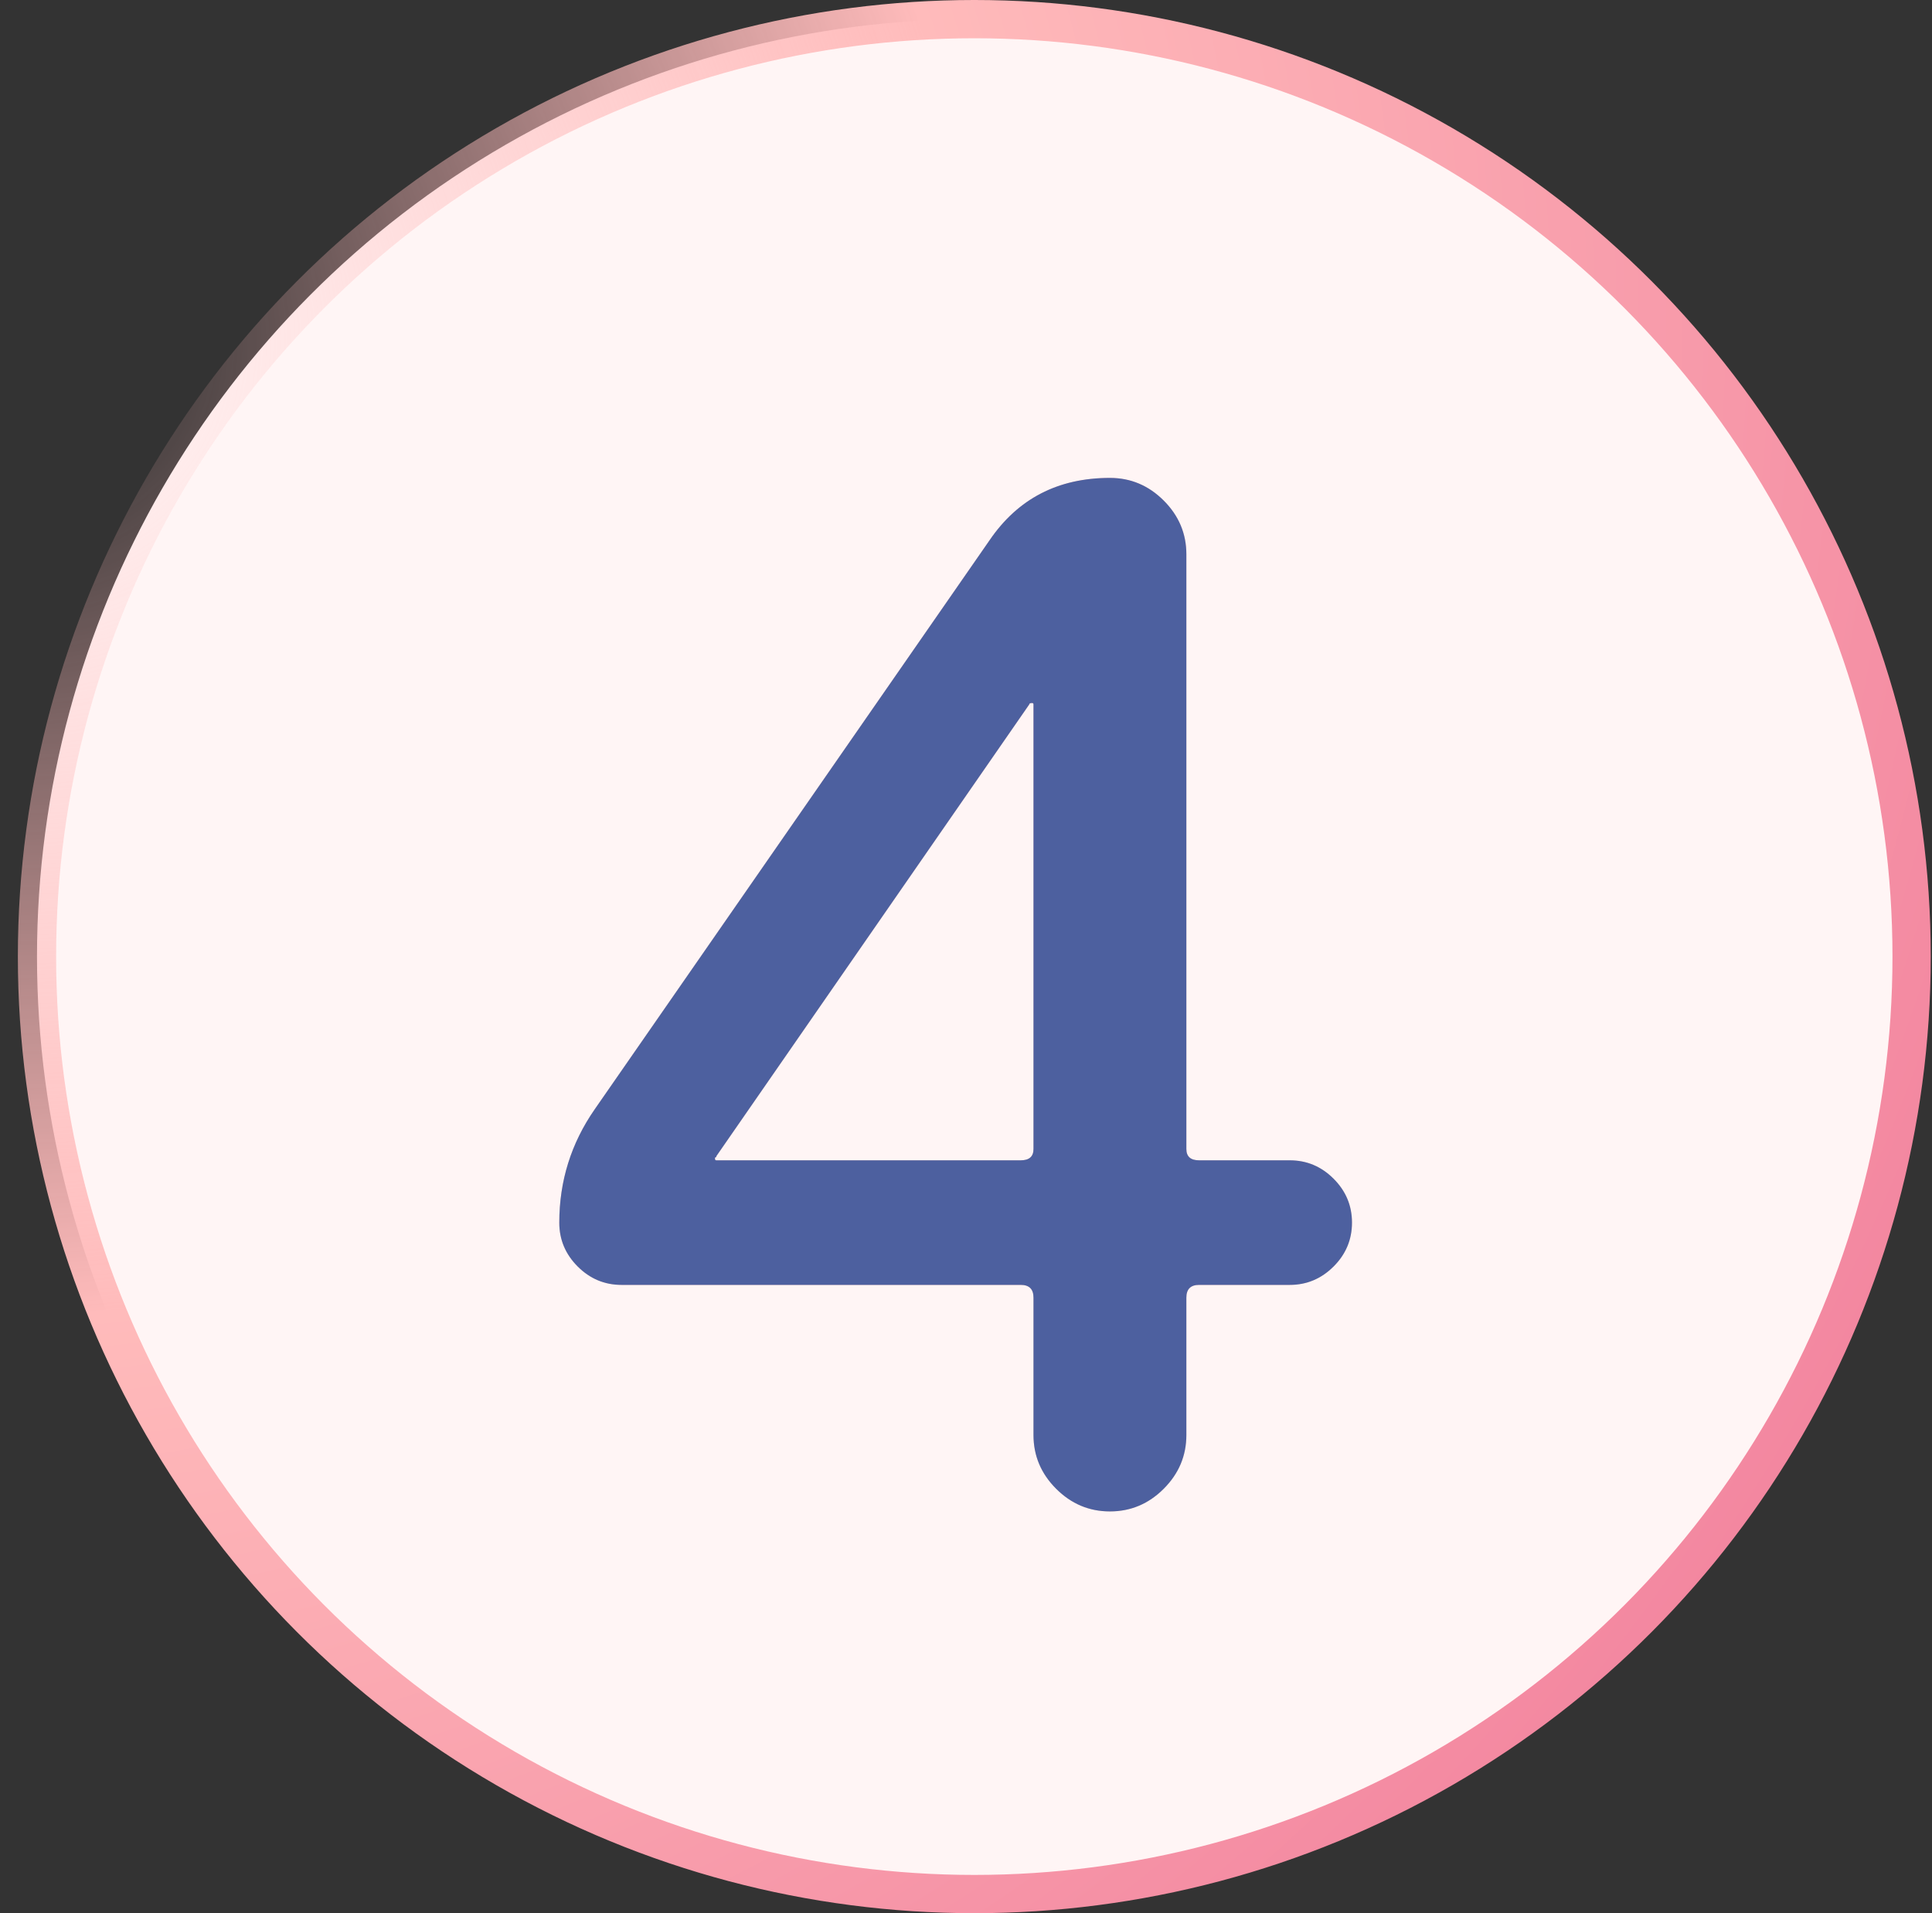
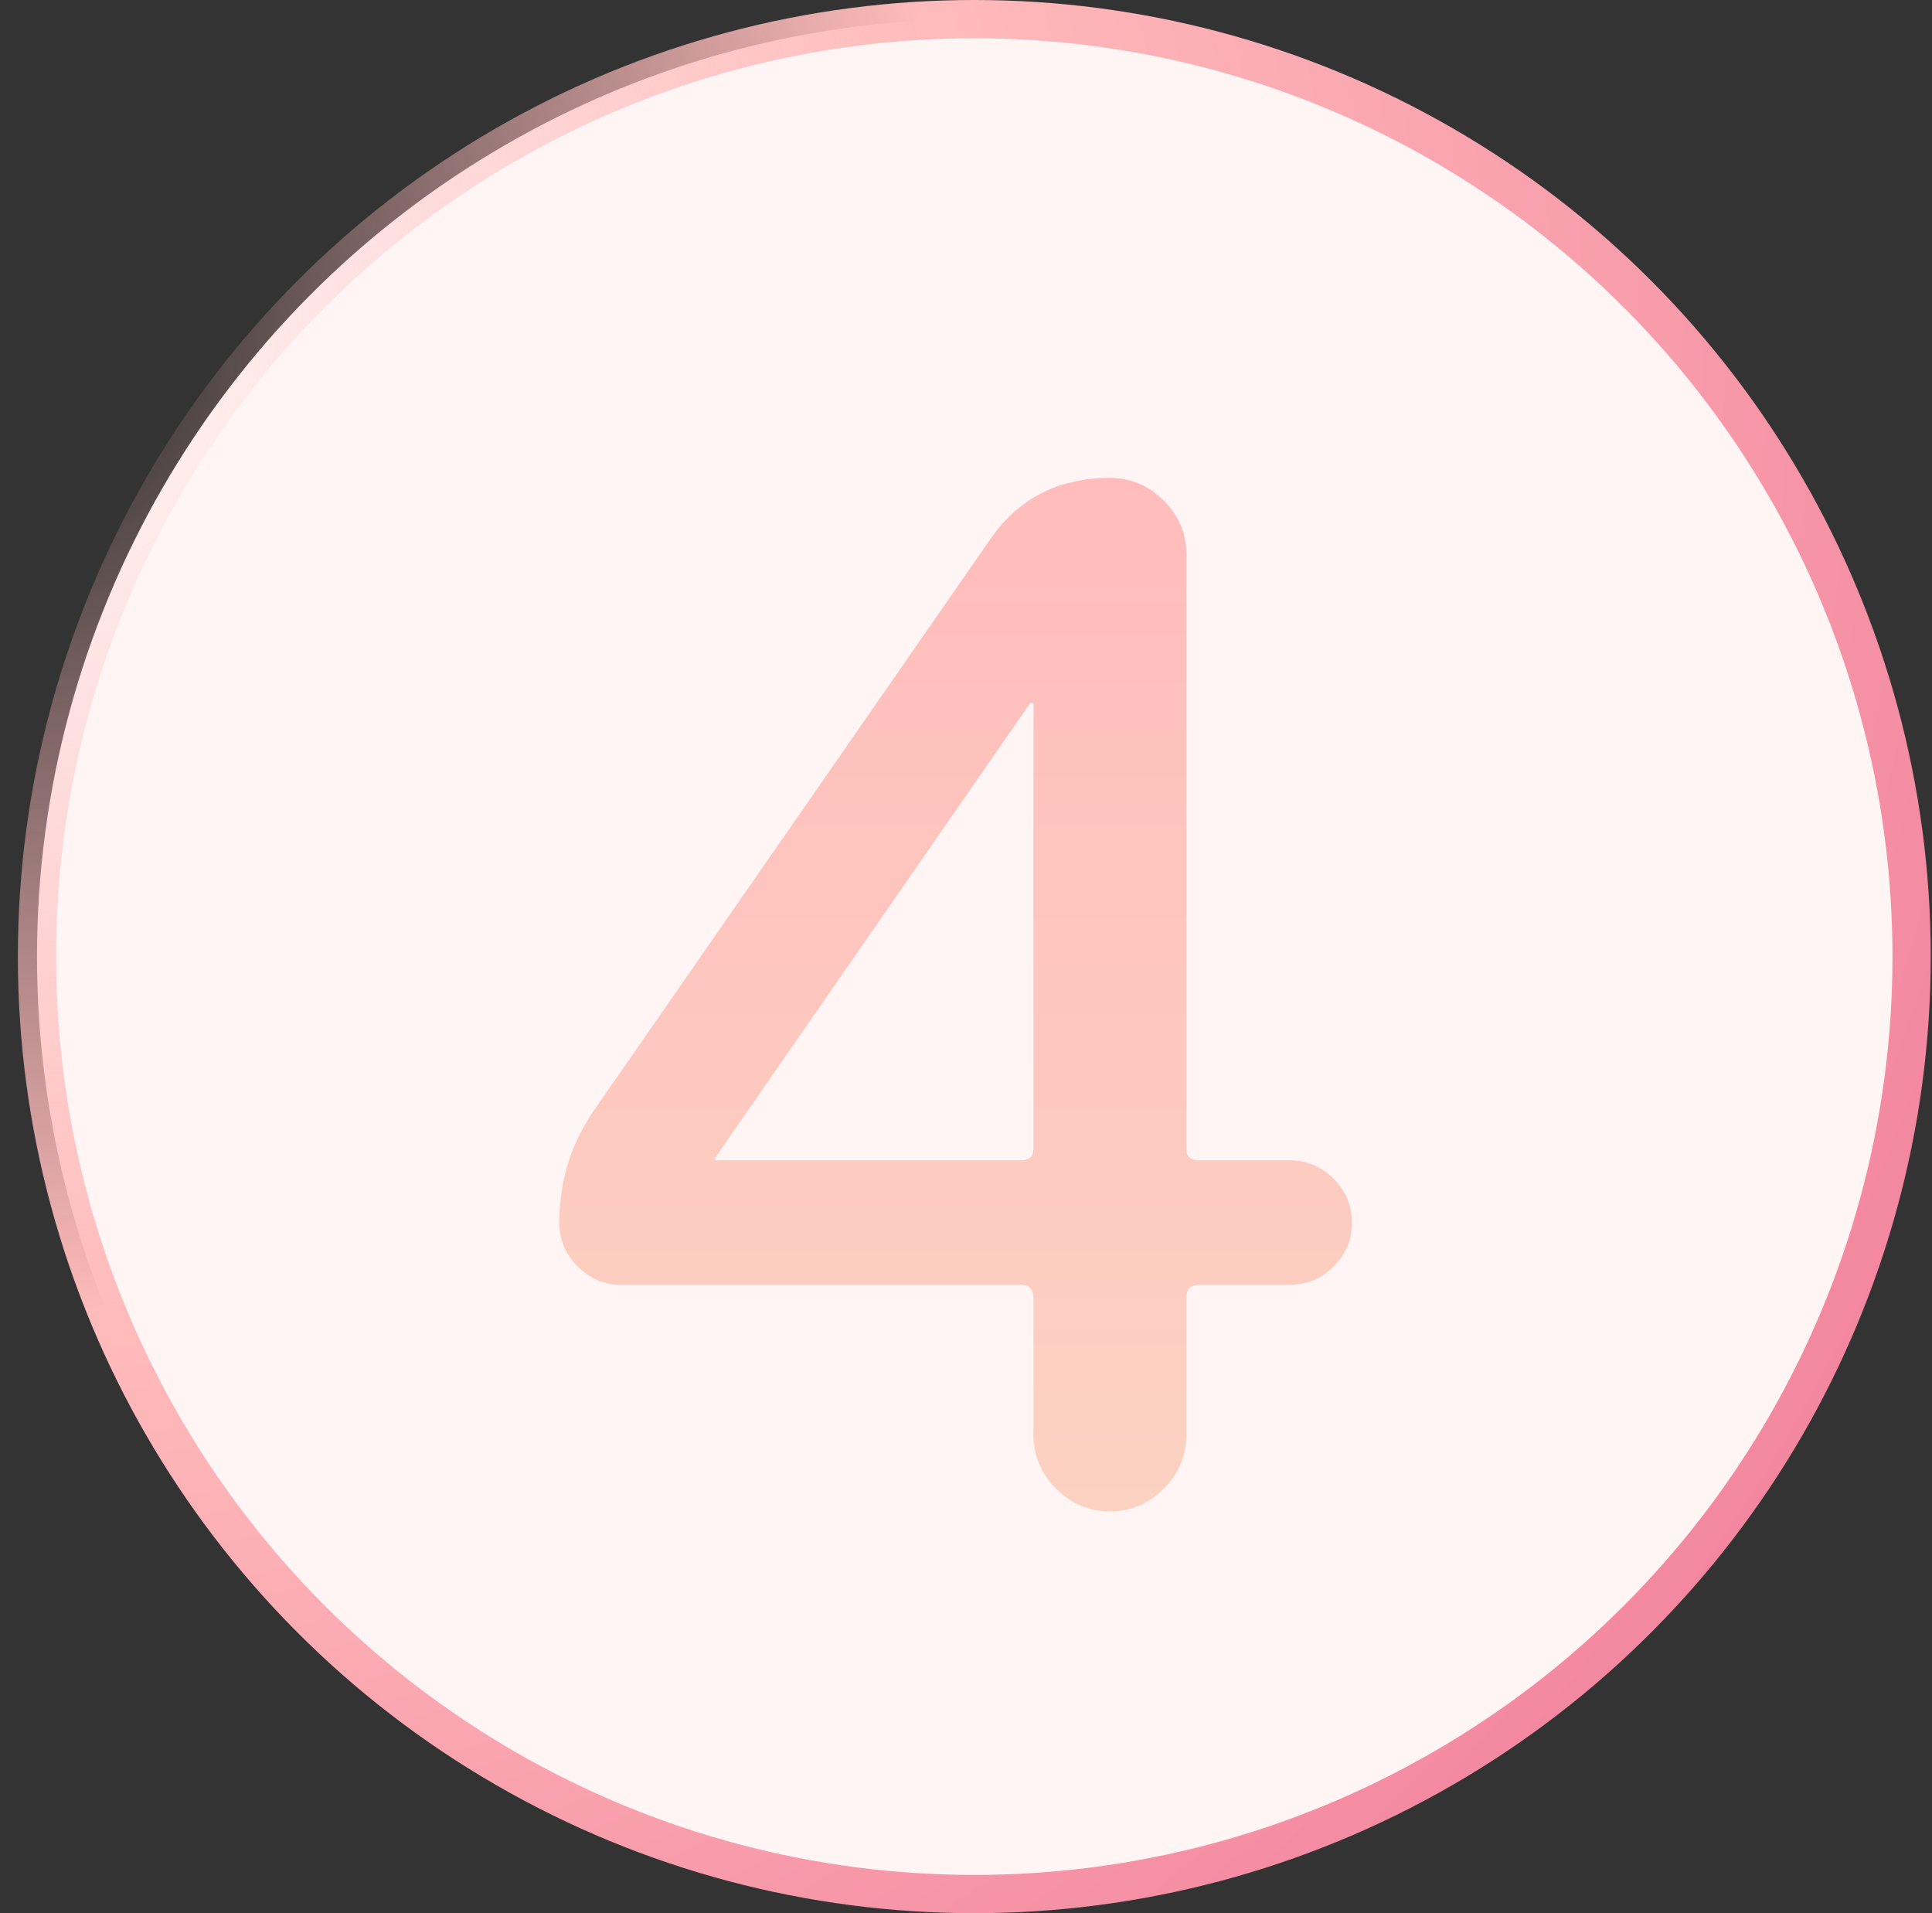
<svg xmlns="http://www.w3.org/2000/svg" width="101" height="100" fill="none">
  <rect width="100%" height="100%" fill="#333333" stroke="none" />
  <circle cx="50.934" cy="50" r="49" fill="#FFF5F5" stroke="url(#a)" stroke-width="2" />
  <path fill="url(#b)" d="M37.452 60.426c0 .05-.025.074-.074.074v.074c0 .05.025.074.074.074h15.91c.444 0 .666-.197.666-.592V36.82c0-.05-.025-.074-.074-.074-.099 0-.148.025-.148.074L37.452 60.426Zm-4.958 6.734c-.888 0-1.653-.32-2.294-.962-.641-.641-.962-1.406-.962-2.294 0-2.17.617-4.144 1.85-5.92l20.646-29.748c1.48-2.17 3.577-3.256 6.29-3.256 1.085 0 2.023.395 2.812 1.184.79.79 1.184 1.727 1.184 2.812v31.08c0 .395.222.592.666.592h4.736c.888 0 1.653.32 2.294.962.641.641.962 1.406.962 2.294 0 .888-.32 1.653-.962 2.294-.641.641-1.406.962-2.294.962h-4.736c-.444 0-.666.222-.666.666v7.178c0 1.085-.395 2.023-1.184 2.812-.79.79-1.727 1.184-2.812 1.184-1.085 0-2.023-.395-2.812-1.184-.79-.79-1.184-1.727-1.184-2.812v-7.178c0-.444-.222-.666-.666-.666H32.494Z" />
-   <path fill="#4D609F" d="M37.452 60.426c0 .05-.025.074-.074.074v.074c0 .05.025.074.074.074h15.91c.444 0 .666-.197.666-.592V36.82c0-.05-.025-.074-.074-.074-.099 0-.148.025-.148.074L37.452 60.426Zm-4.958 6.734c-.888 0-1.653-.32-2.294-.962-.641-.641-.962-1.406-.962-2.294 0-2.17.617-4.144 1.85-5.92l20.646-29.748c1.48-2.17 3.577-3.256 6.29-3.256 1.085 0 2.023.395 2.812 1.184.79.79 1.184 1.727 1.184 2.812v31.08c0 .395.222.592.666.592h4.736c.888 0 1.653.32 2.294.962.641.641.962 1.406.962 2.294 0 .888-.32 1.653-.962 2.294-.641.641-1.406.962-2.294.962h-4.736c-.444 0-.666.222-.666.666v7.178c0 1.085-.395 2.023-1.184 2.812-.79.79-1.727 1.184-2.812 1.184-1.085 0-2.023-.395-2.812-1.184-.79-.79-1.184-1.727-1.184-2.812v-7.178c0-.444-.222-.666-.666-.666H32.494Z" />
  <defs>
    <radialGradient id="a" cx="0" cy="0" r="1" gradientTransform="matrix(88.953 62.79 -65.178 92.335 .934 19.186)" gradientUnits="userSpaceOnUse">
      <stop offset=".015" stop-color="#FBB" stop-opacity="0" />
      <stop offset=".45" stop-color="#FBB" />
      <stop offset="1" stop-color="#F387A0" />
    </radialGradient>
    <linearGradient id="b" x1="51.434" x2="51.434" y1="22" y2="79" gradientUnits="userSpaceOnUse">
      <stop stop-color="#FBB" />
      <stop offset="1" stop-color="#FCD2C2" />
    </linearGradient>
  </defs>
</svg>